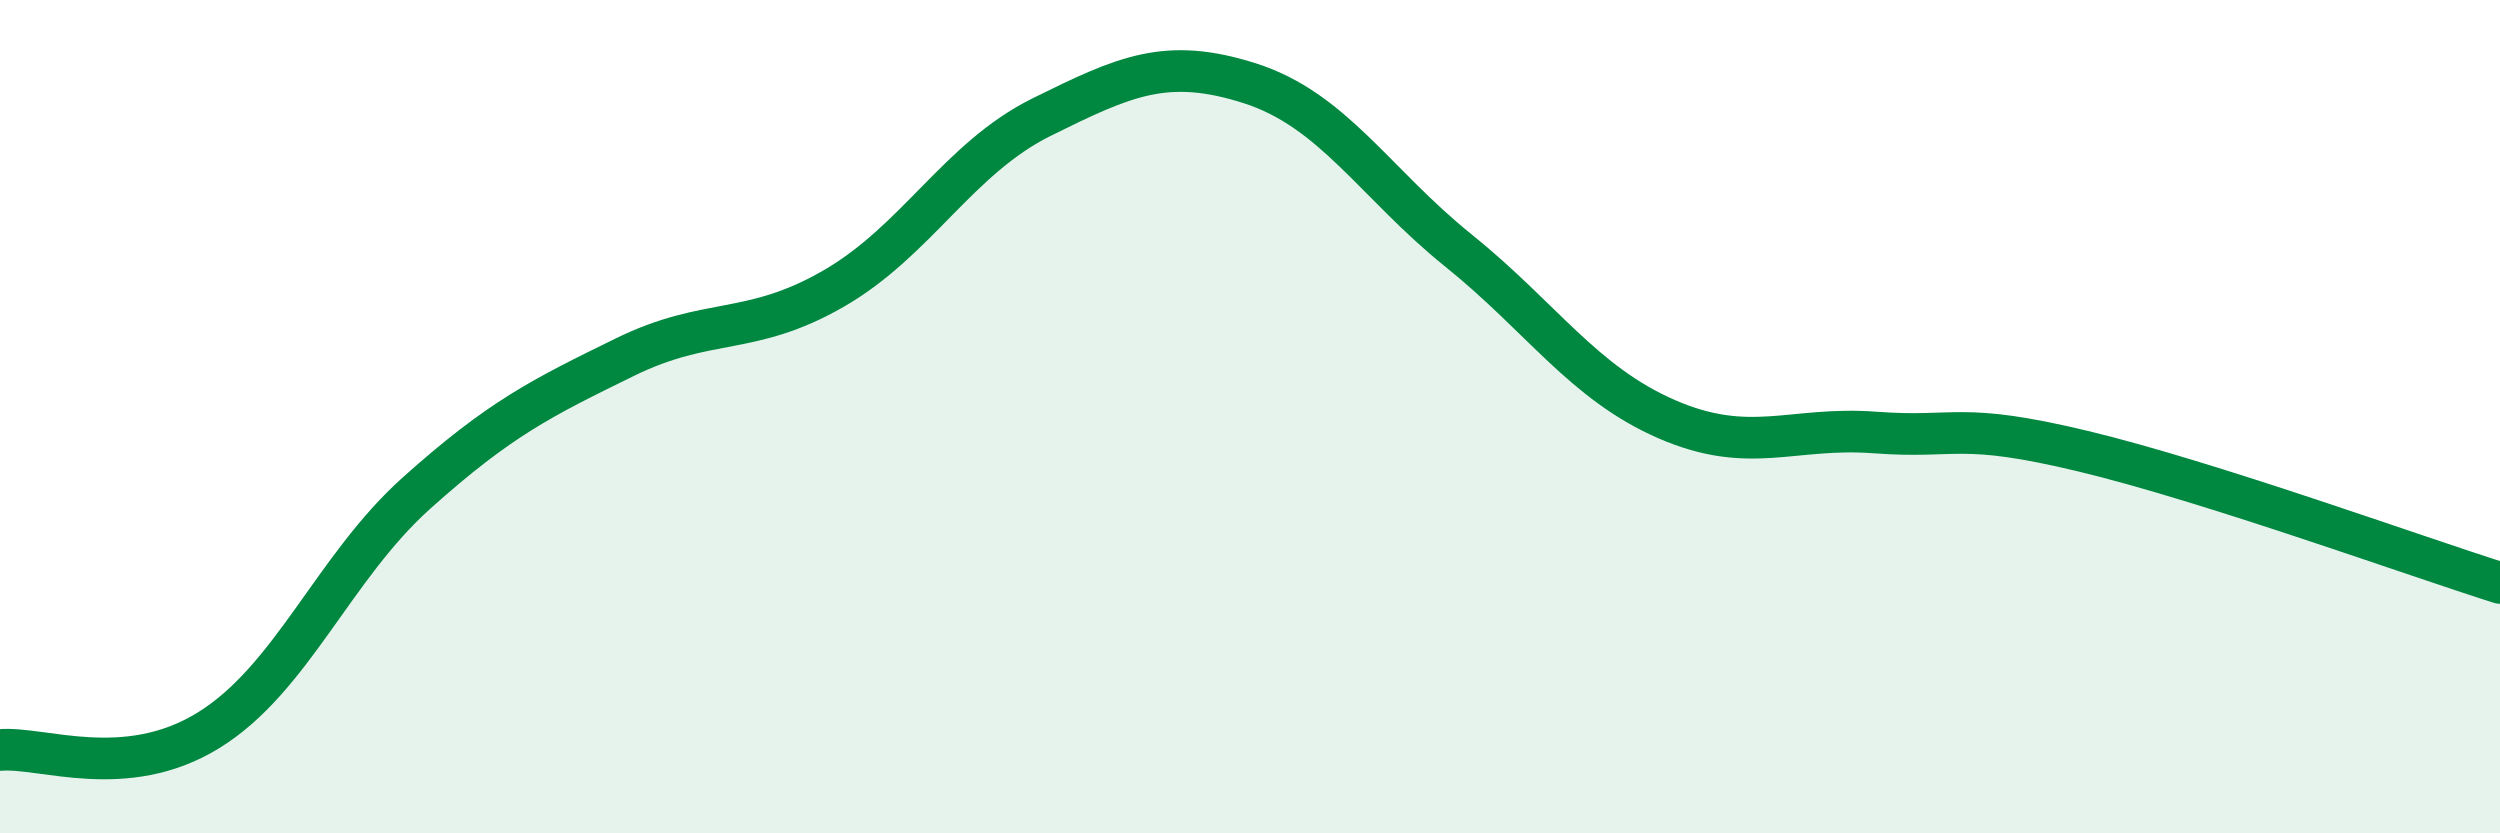
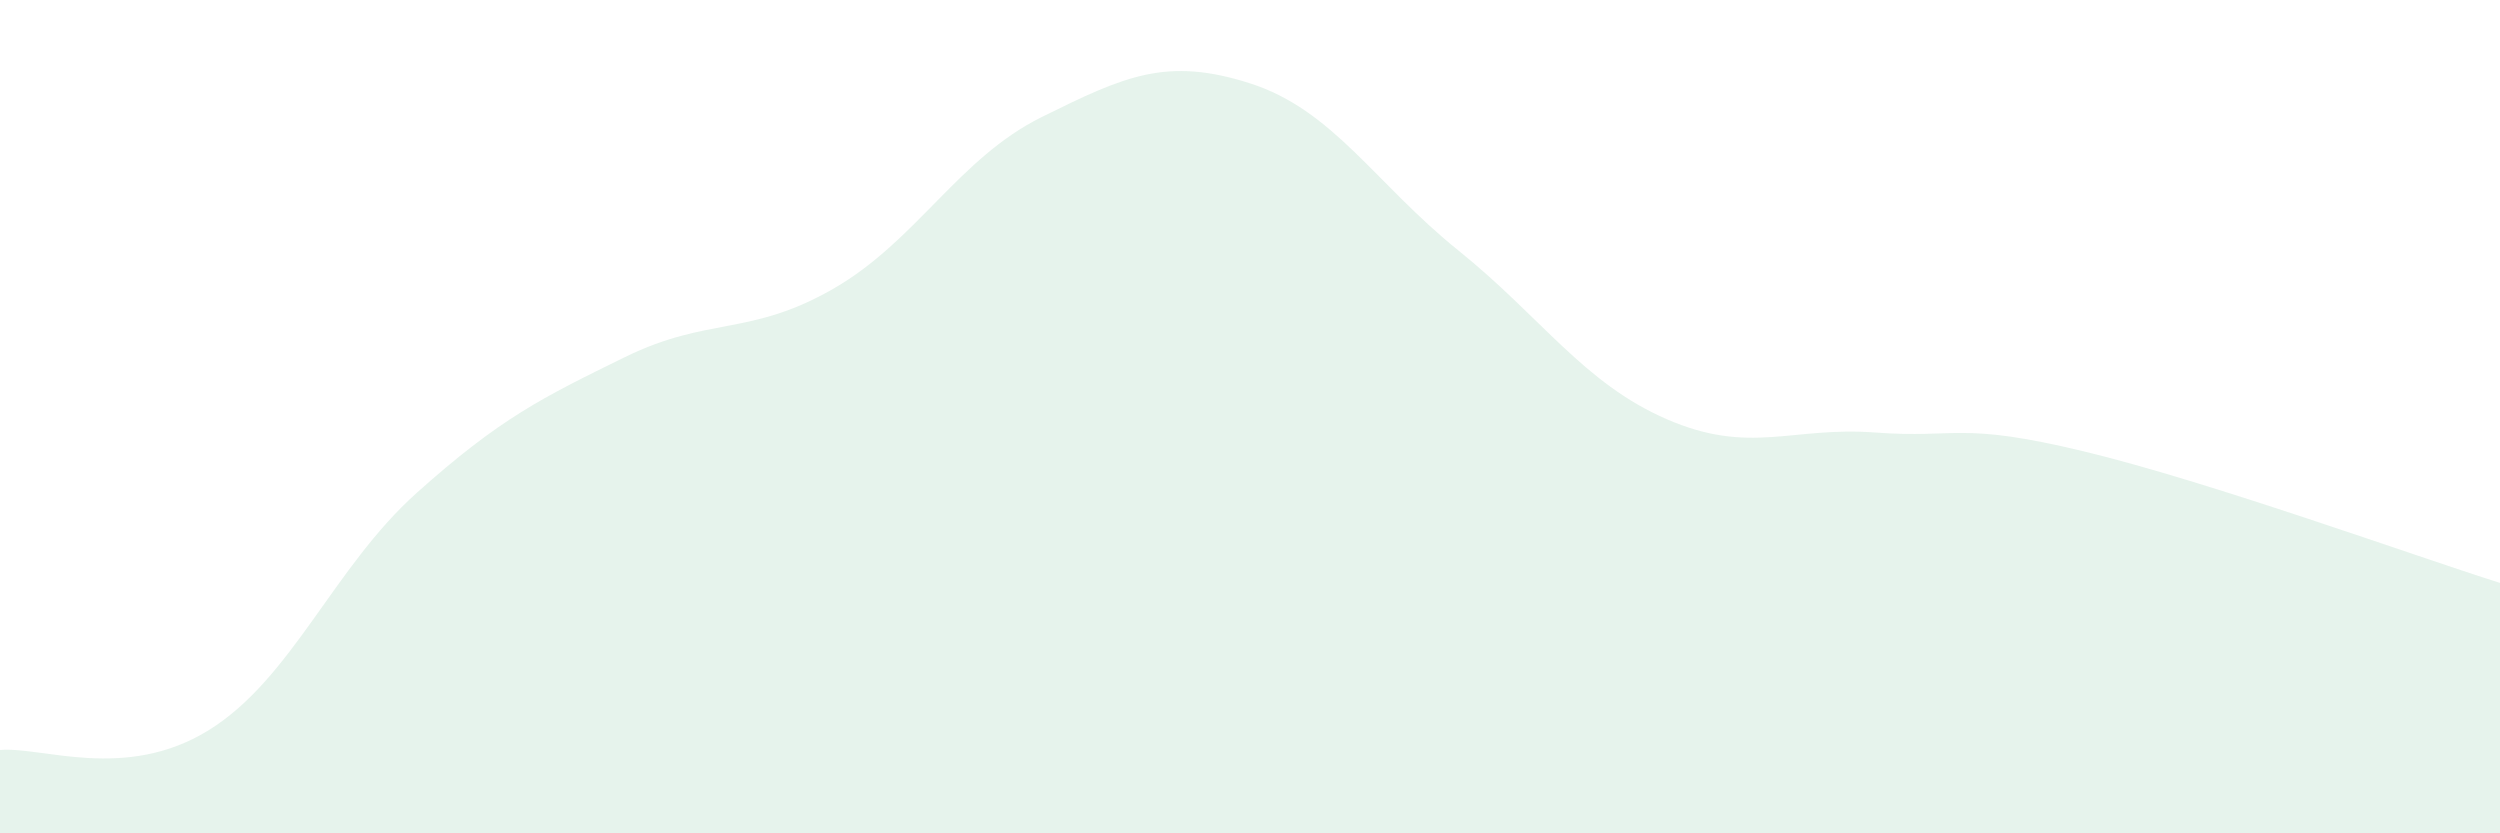
<svg xmlns="http://www.w3.org/2000/svg" width="60" height="20" viewBox="0 0 60 20">
  <path d="M 0,18 C 1,17.91 3,18.76 5,17.53 C 7,16.3 8,13.62 10,11.83 C 12,10.04 13,9.55 15,8.57 C 17,7.59 18,8.08 20,6.93 C 22,5.78 23,3.8 25,2.81 C 27,1.82 28,1.36 30,2 C 32,2.64 33,4.4 35,6.01 C 37,7.62 38,9.19 40,10.06 C 42,10.93 43,10.23 45,10.38 C 47,10.53 47,10.11 50,10.83 C 53,11.55 58,13.36 60,13.99L60 20L0 20Z" fill="#008740" opacity="0.1" stroke-linecap="round" stroke-linejoin="round" />
-   <path d="M 0,18 C 1,17.91 3,18.76 5,17.53 C 7,16.3 8,13.62 10,11.83 C 12,10.04 13,9.55 15,8.57 C 17,7.59 18,8.08 20,6.93 C 22,5.78 23,3.8 25,2.81 C 27,1.82 28,1.36 30,2 C 32,2.64 33,4.4 35,6.01 C 37,7.62 38,9.19 40,10.06 C 42,10.93 43,10.23 45,10.38 C 47,10.53 47,10.11 50,10.83 C 53,11.55 58,13.36 60,13.99" stroke="#008740" stroke-width="1" fill="none" stroke-linecap="round" stroke-linejoin="round" />
</svg>